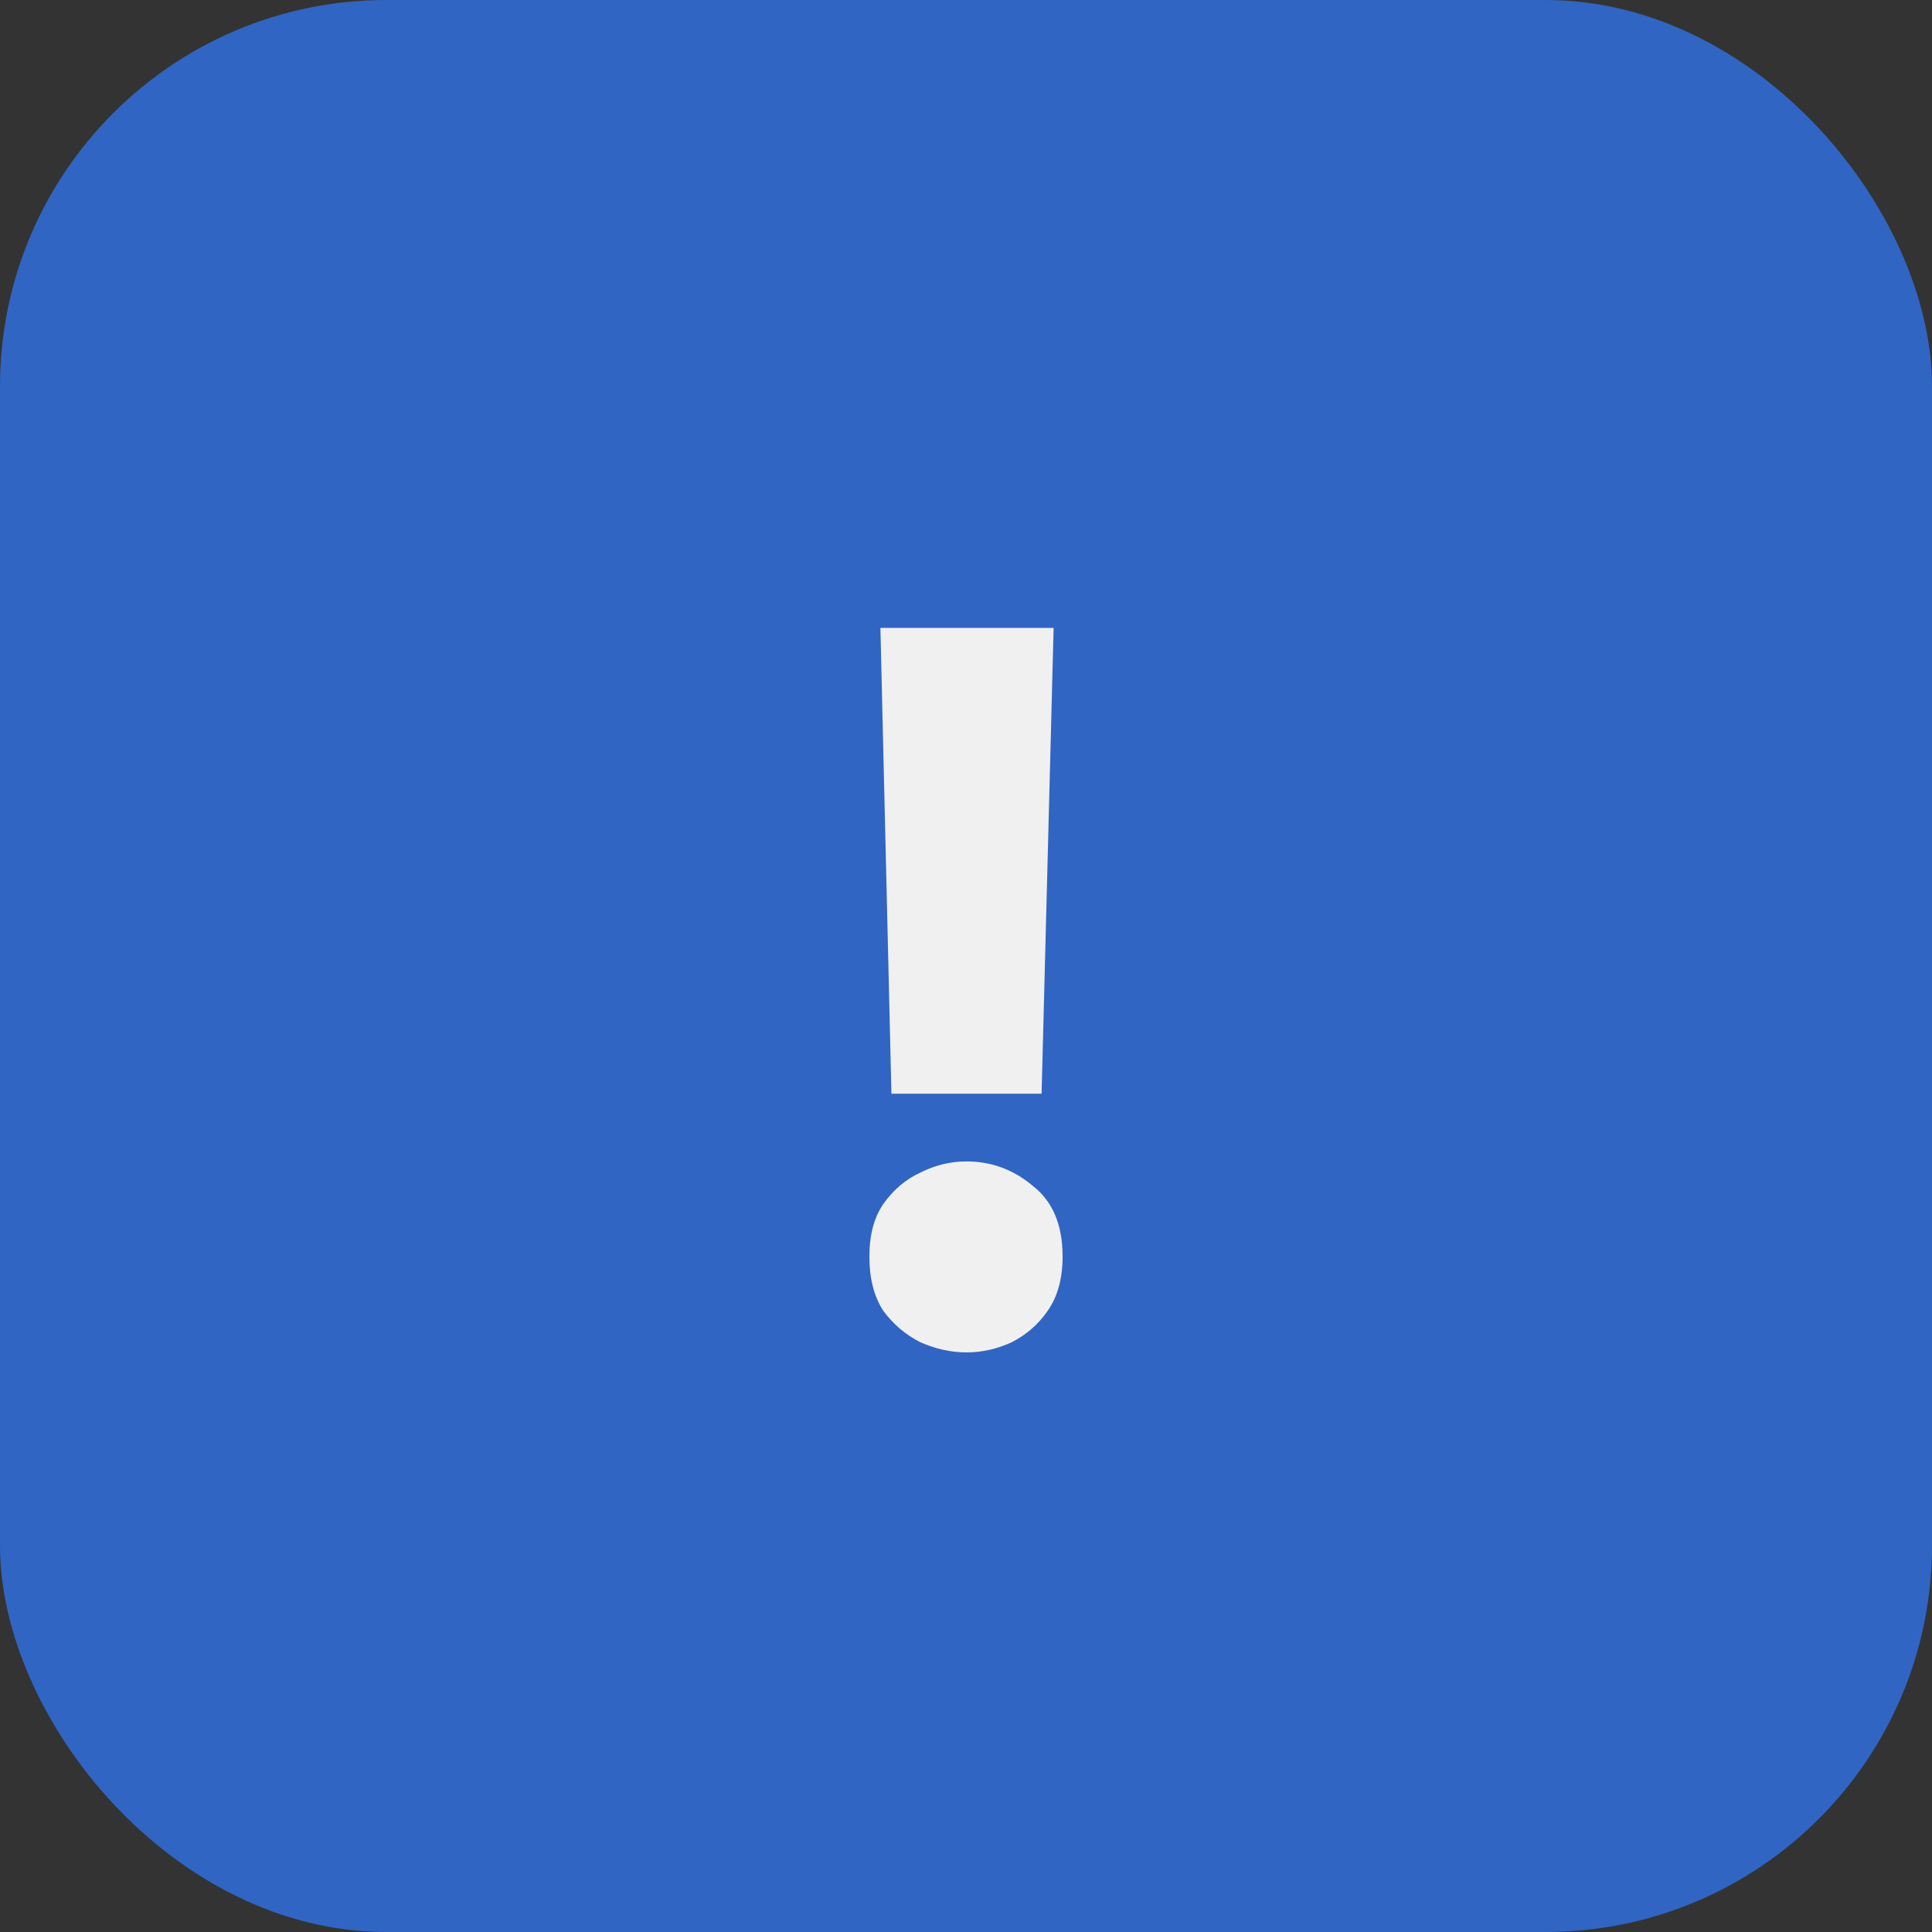
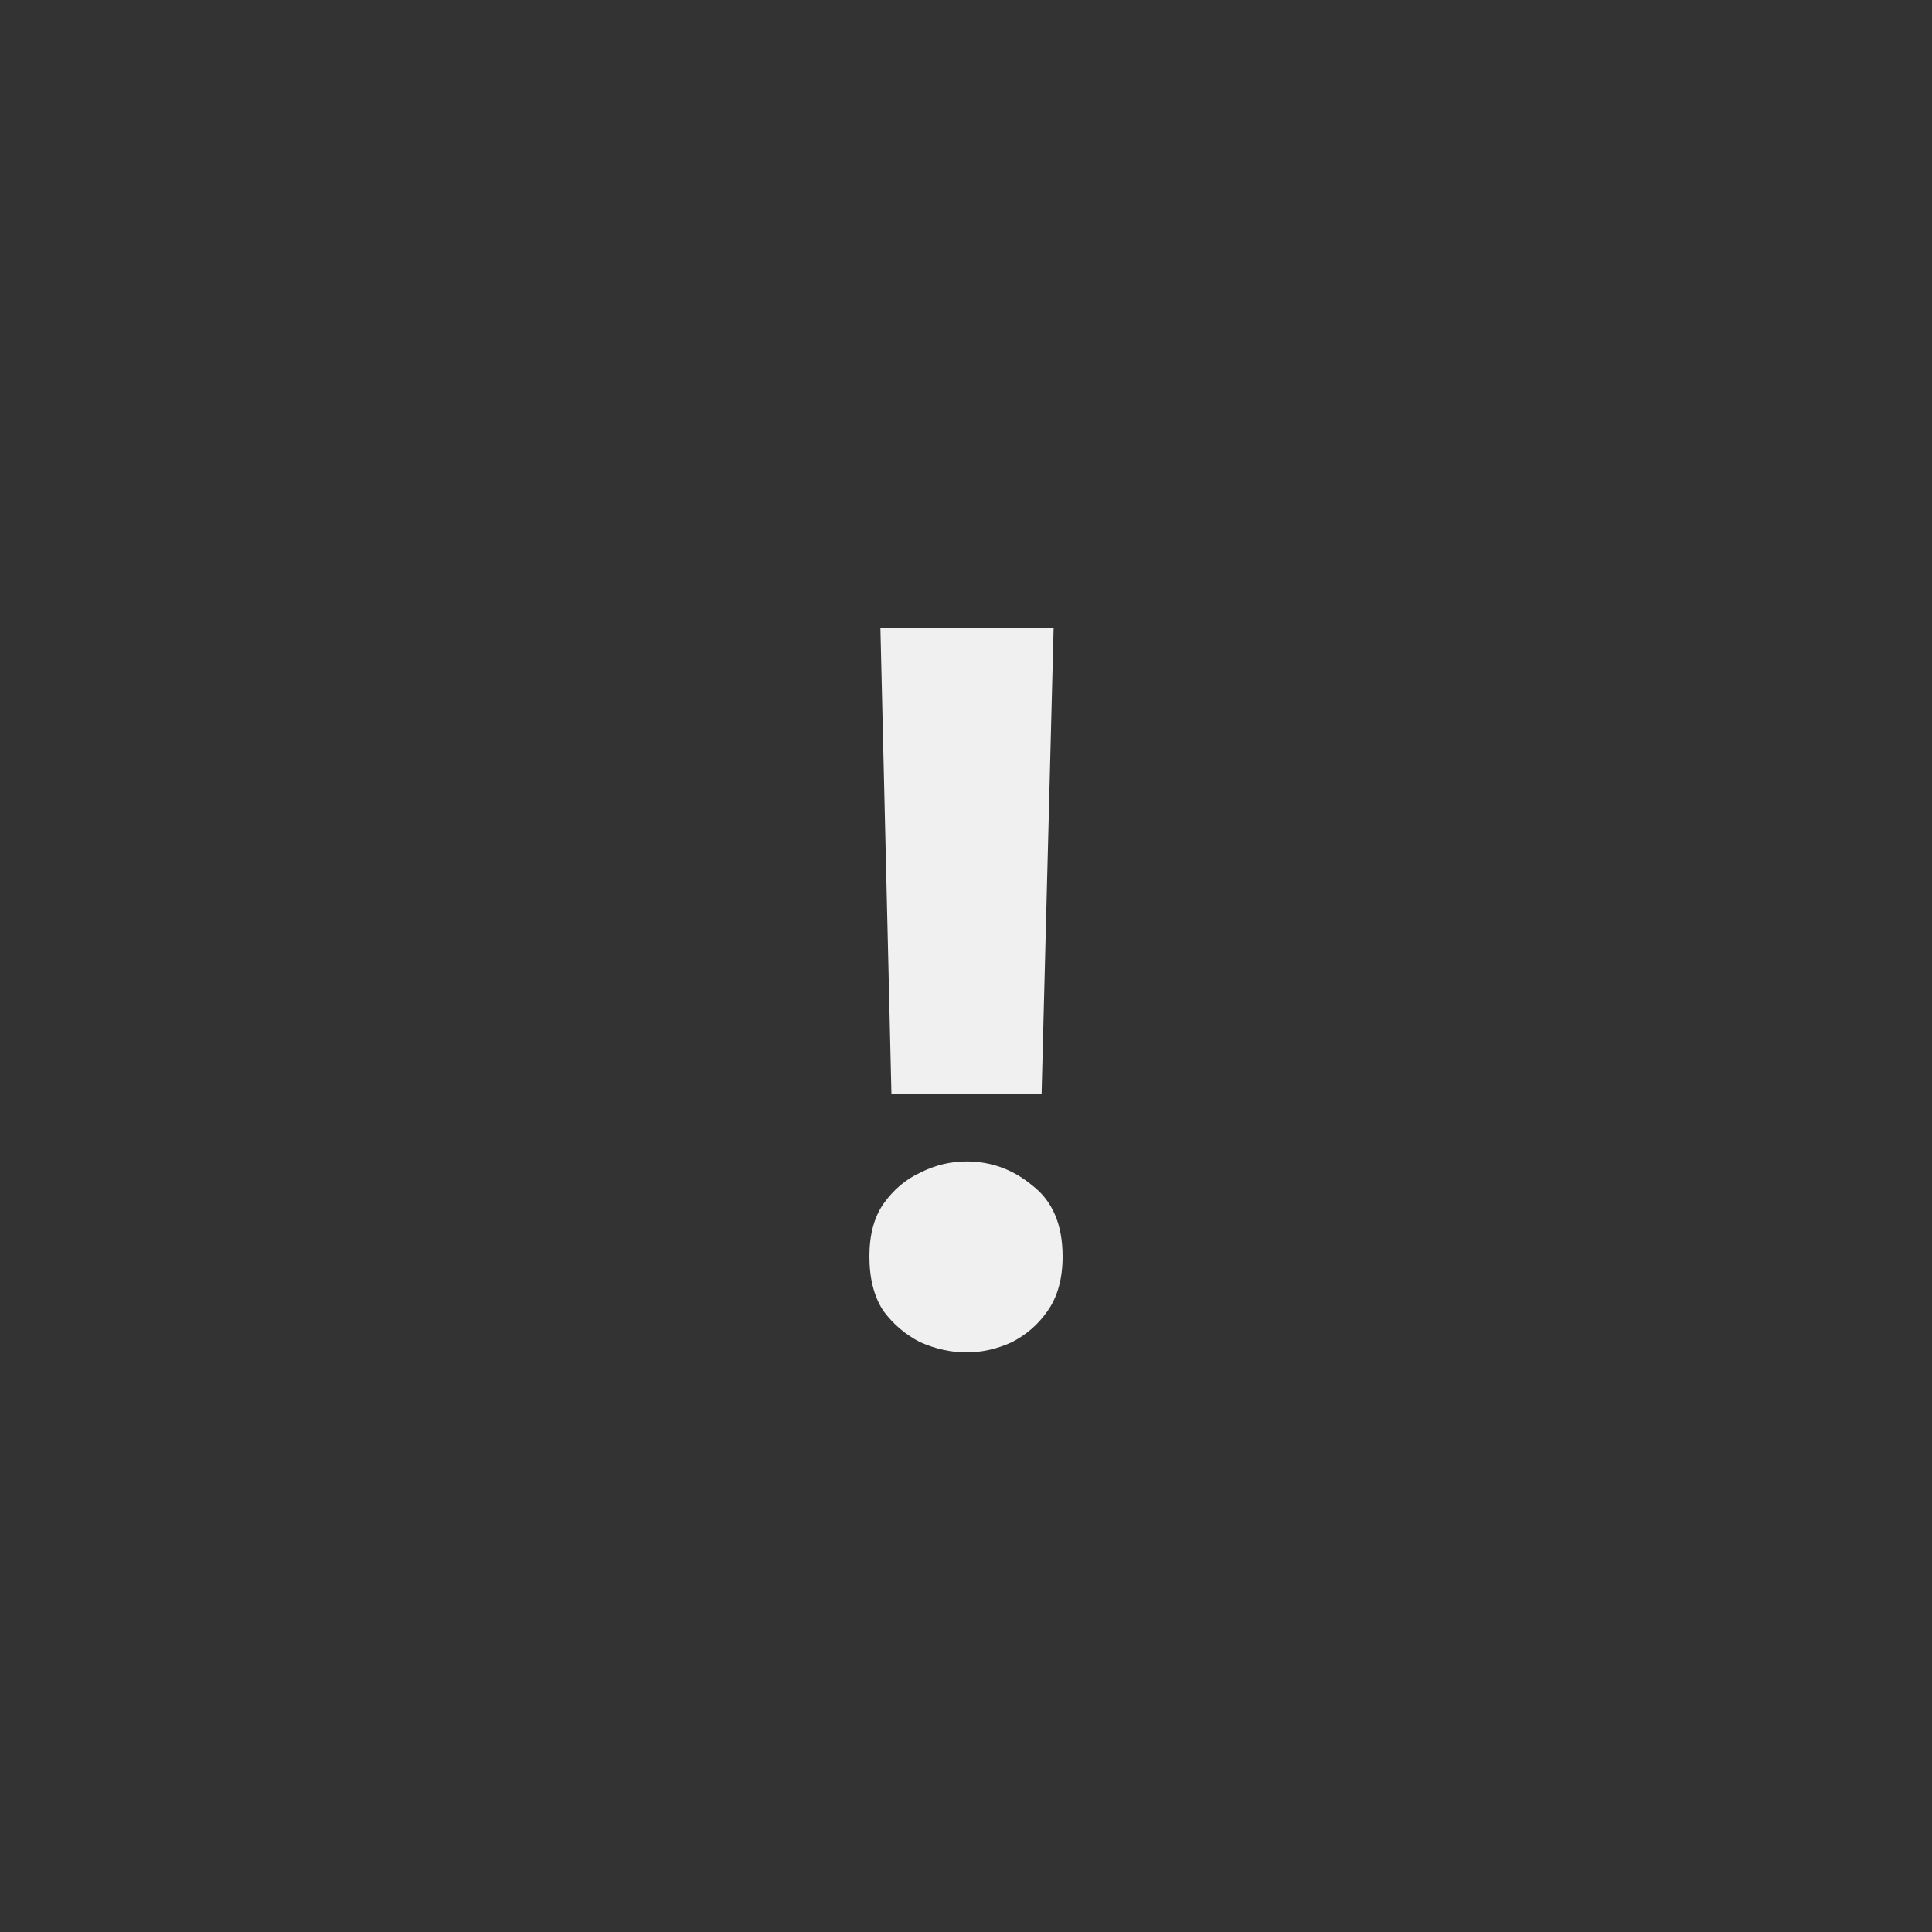
<svg xmlns="http://www.w3.org/2000/svg" width="40" height="40" viewBox="0 0 40 40" fill="none">
  <rect x="0" y="0" width="40" height="40" fill="#333333" stroke="none" />
-   <rect width="40" height="40" rx="8" fill="#3065C3" />
  <path d="M18.456 22.644L18.228 13H21.814L21.565 22.644H18.456ZM20.01 28C19.693 28 19.375 27.93 19.057 27.791C18.753 27.637 18.497 27.421 18.29 27.142C18.097 26.849 18 26.473 18 26.013C18 25.566 18.097 25.204 18.29 24.925C18.497 24.632 18.753 24.416 19.057 24.276C19.361 24.123 19.679 24.046 20.01 24.046C20.522 24.046 20.977 24.213 21.378 24.548C21.793 24.869 22 25.357 22 26.013C22 26.473 21.896 26.849 21.689 27.142C21.496 27.421 21.247 27.637 20.943 27.791C20.639 27.93 20.328 28 20.01 28Z" fill="#F0F0F0" />
</svg>